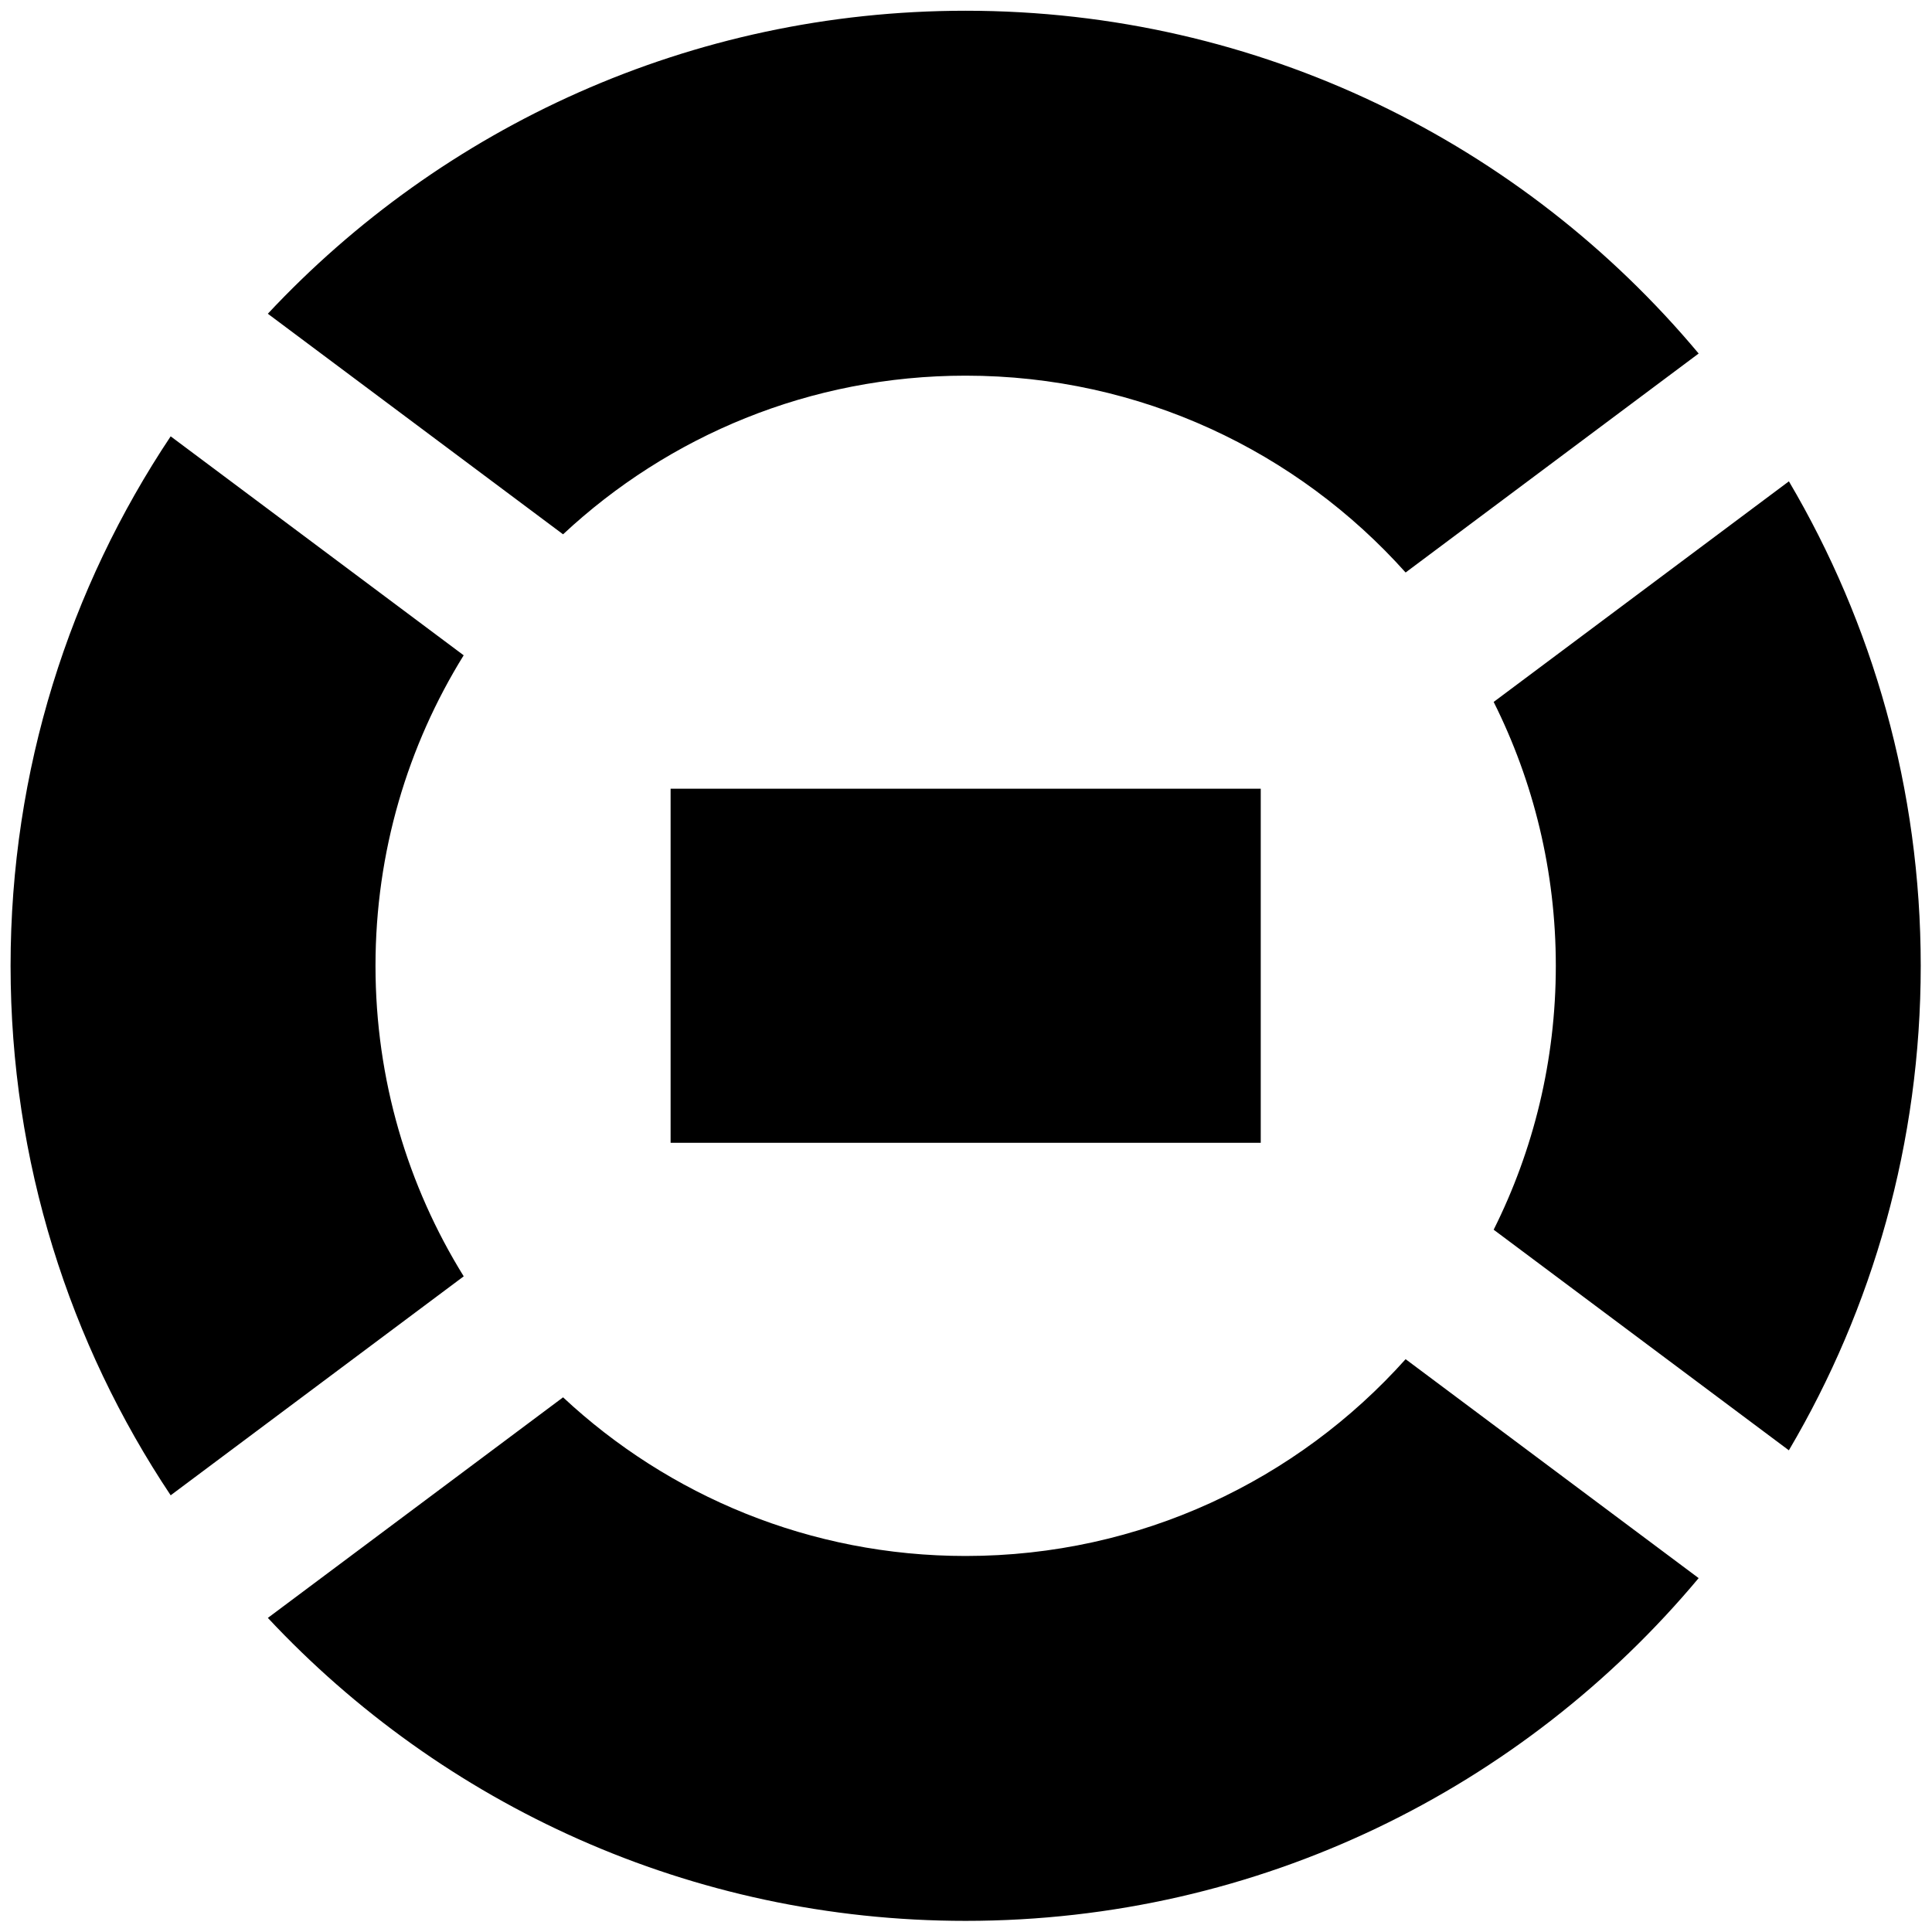
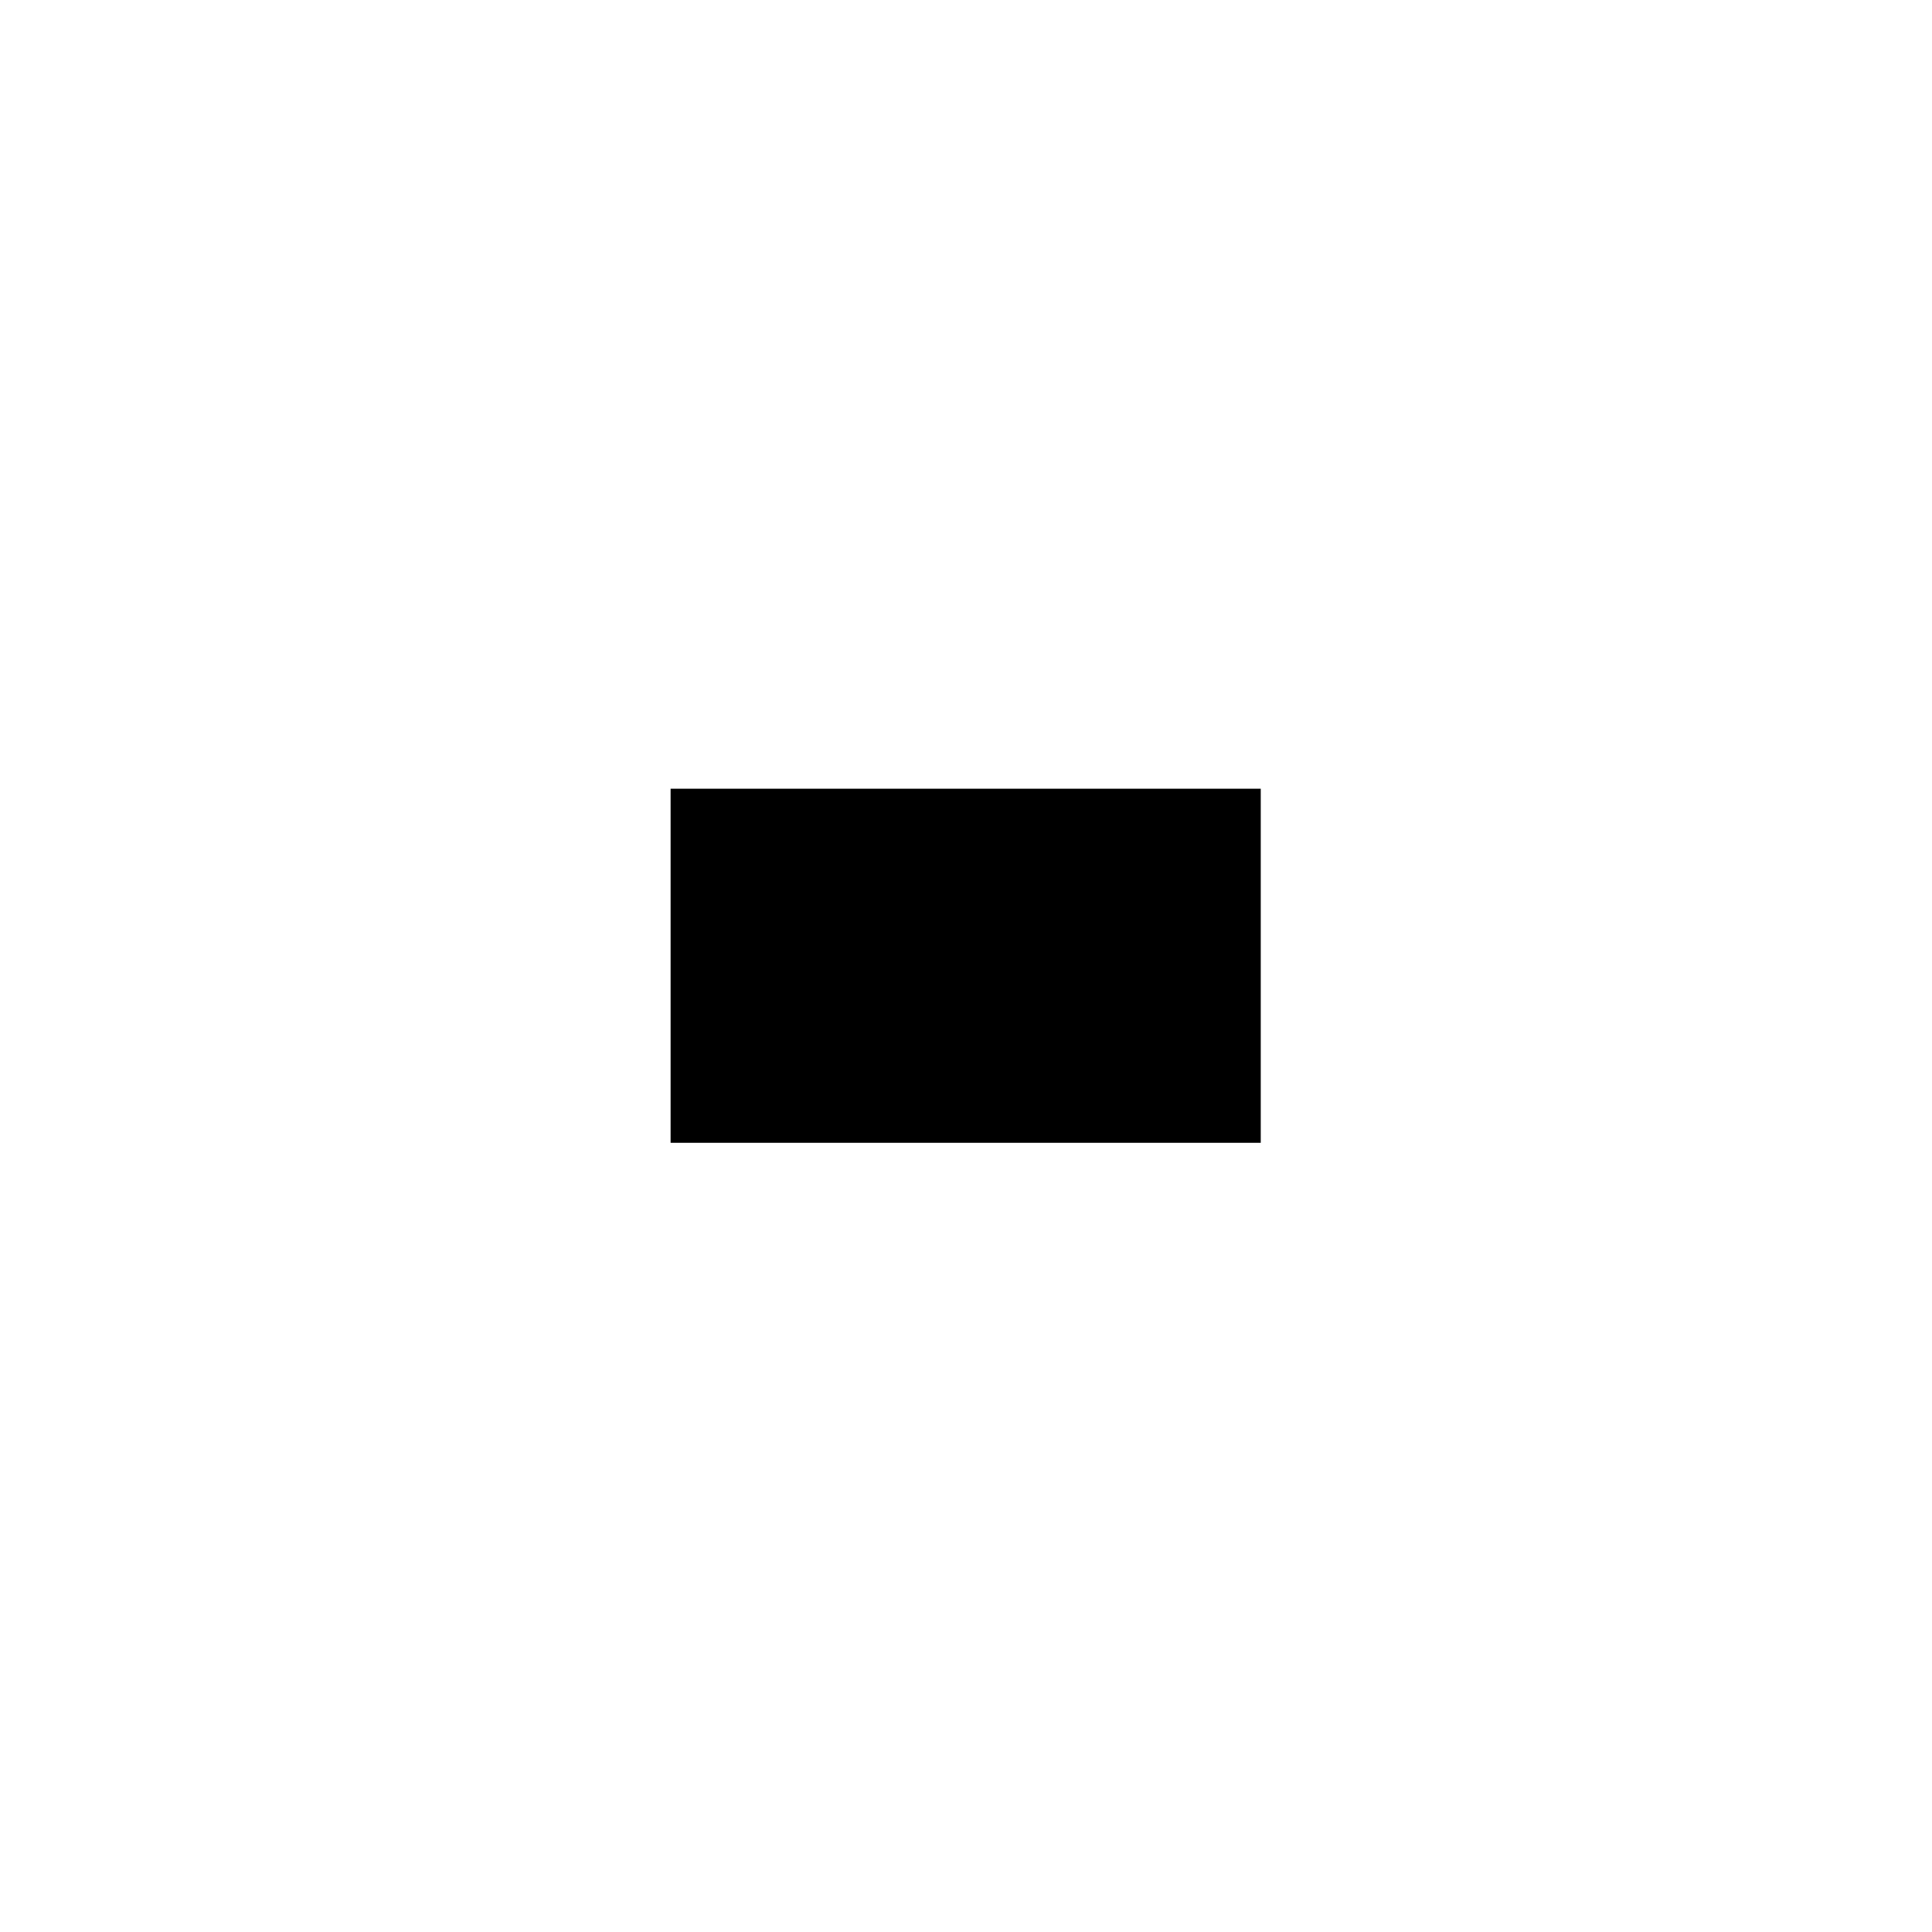
<svg xmlns="http://www.w3.org/2000/svg" width="59" height="59" viewBox="0 0 59 59" fill="none">
-   <path fill-rule="evenodd" clip-rule="evenodd" d="M5.212 13.325C2.124 17.953 0.323 23.513 0.323 29.494C0.323 35.475 2.124 41.036 5.212 45.664L14.161 38.977C12.453 36.222 11.467 32.974 11.467 29.494C11.467 26.015 12.453 22.767 14.16 20.012L5.212 13.325ZM17.195 16.317L8.179 9.581C13.502 3.887 21.08 0.328 29.489 0.328C38.482 0.328 46.524 4.398 51.874 10.796L42.925 17.483C39.625 13.794 34.828 11.472 29.489 11.472C24.737 11.472 20.414 13.312 17.195 16.317ZM42.925 41.507C39.625 45.195 34.828 47.517 29.489 47.517C24.737 47.517 20.415 45.677 17.195 42.672L8.18 49.408C13.503 55.102 21.081 58.66 29.489 58.66C38.482 58.66 46.523 54.591 51.874 48.193L42.925 41.507ZM54.629 44.29L45.614 37.553C46.828 35.128 47.512 32.391 47.512 29.494C47.512 26.598 46.828 23.861 45.614 21.436L54.63 14.699C57.188 19.037 58.656 24.094 58.656 29.494C58.656 34.895 57.188 39.953 54.629 44.29Z" fill="black" />
  <rect x="20.479" y="24.086" width="18.022" height="10.813" fill="black" />
</svg>